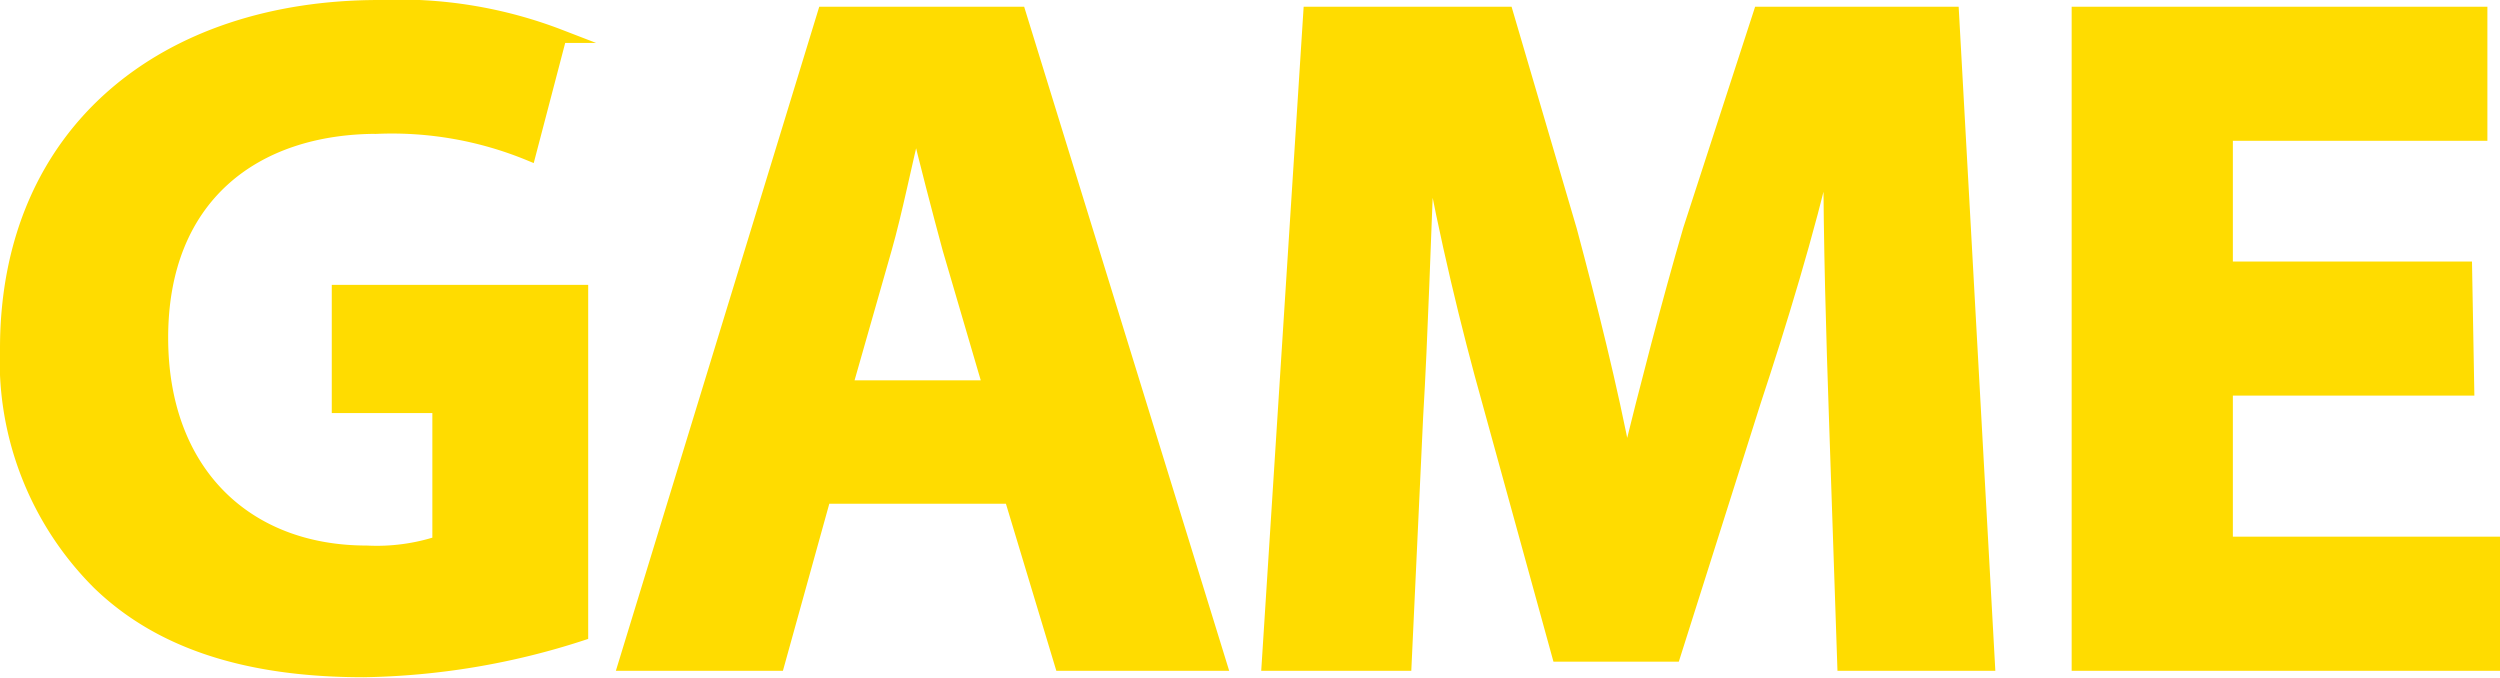
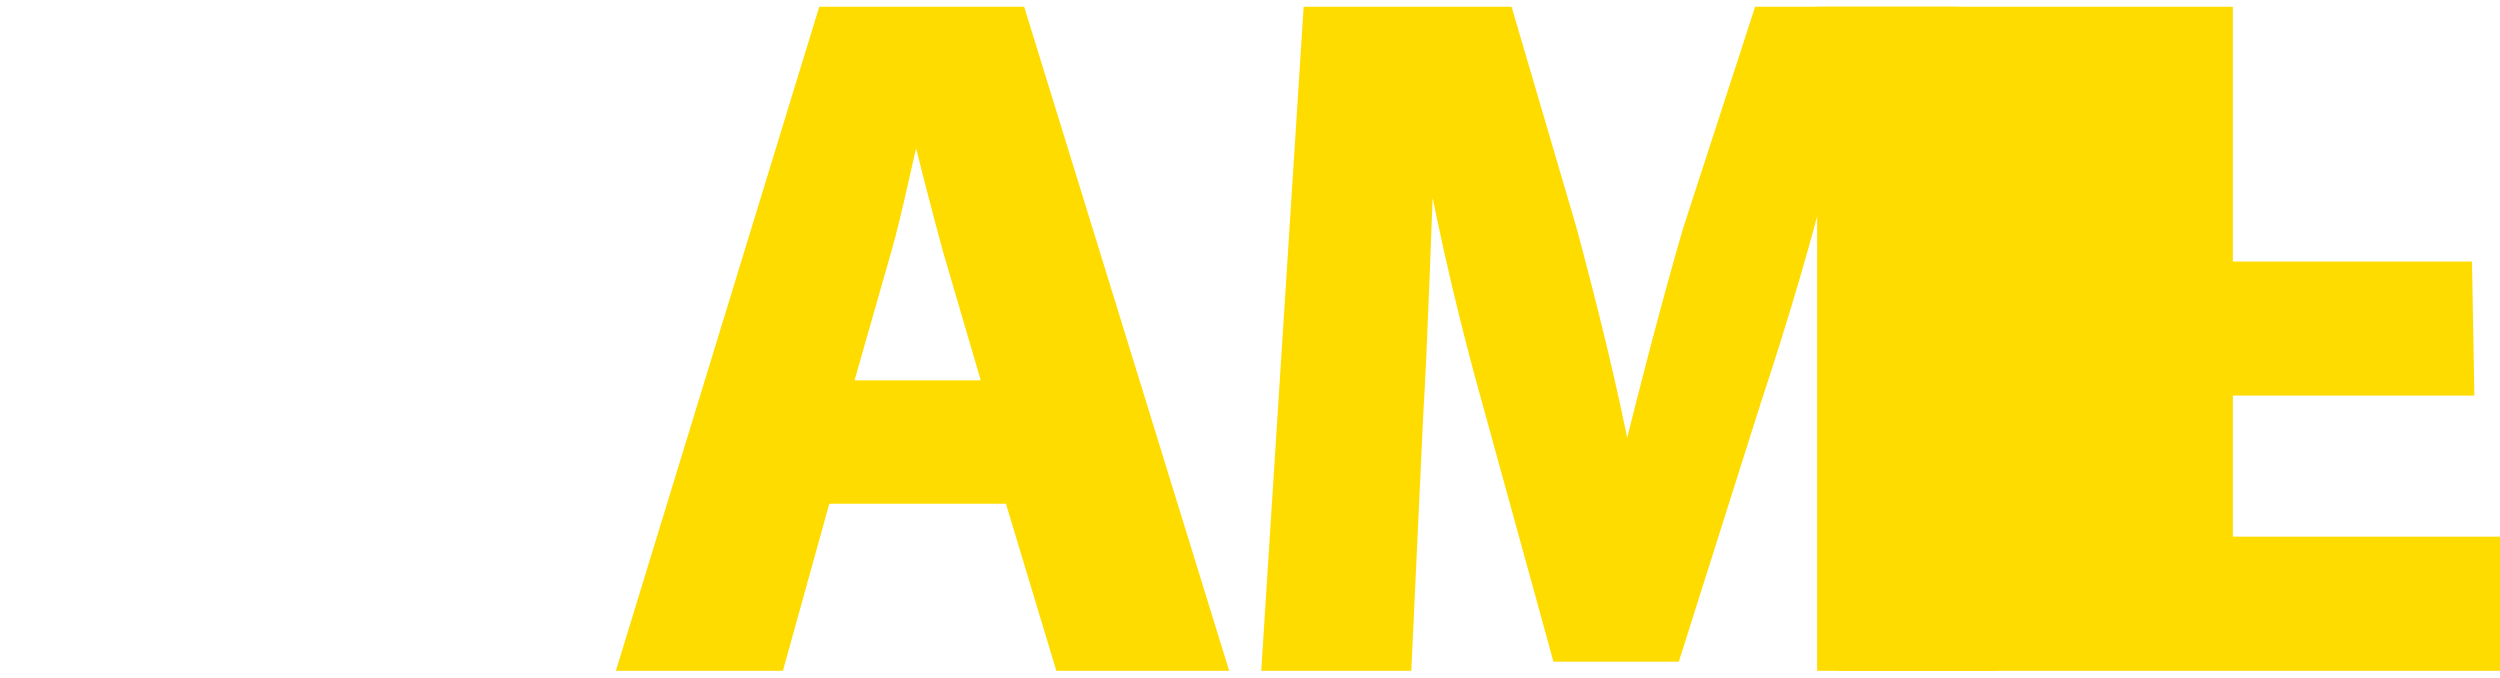
<svg xmlns="http://www.w3.org/2000/svg" viewBox="0 0 93.21 25.26">
  <defs>
    <style>.cls-1{fill:#ffdc00;stroke:#ffdc00;stroke-miterlimit:10;stroke-width:0.5px;}</style>
  </defs>
  <g id="Layer_2" data-name="Layer 2">
    <g id="Layer_1-2" data-name="Layer 1">
      <g id="l_3">
-         <path class="cls-1" d="M21.68,10.87H12.62v4.28h3.75v5.08a7.47,7.47,0,0,1-2.7.36c-4.51,0-7.65-3-7.65-8,0-5.25,3.46-7.85,8.05-7.85a13.45,13.45,0,0,1,5.66,1l1.15-4.39A16.66,16.66,0,0,0,14.14.25C6.17.25.29,4.86.25,12.92a11.71,11.71,0,0,0,3.43,8.82C5.91,23.9,9.12,25,13.56,25a27.55,27.55,0,0,0,8.12-1.36Z" />
        <path class="cls-1" d="M37.69,18.53l1.88,6.23h5.92L38,.5H30.73L23.3,24.76H29l1.73-6.23Zm-6.16-4.1L33,9.28c.4-1.4.76-3.24,1.12-4.67h.07C34.52,6,35,7.84,35.39,9.28l1.51,5.15Z" />
        <path class="cls-1" d="M68.75,24.76h5.38L72.79.5H65.62L63,8.56c-.79,2.7-1.62,5.91-2.31,8.71H60.6c-.54-2.84-1.3-5.86-2.05-8.67L56.17.5H48.84L47.29,24.76h5.09l.43-9.21c.18-3,.29-6.77.43-10h.08c.57,3.17,1.4,6.63,2.2,9.47l2.59,9.4h4.3l3-9.47c.94-2.84,2-6.3,2.71-9.4h.11c0,3.53.11,7.06.21,10Z" />
-         <path class="cls-1" d="M91.92,10H83V5h9.49V.5h-15V24.76H93v-4.5H83V14.5h9Z" />
+         <path class="cls-1" d="M91.92,10H83V5V.5h-15V24.76H93v-4.5H83V14.5h9Z" />
      </g>
    </g>
  </g>
</svg>